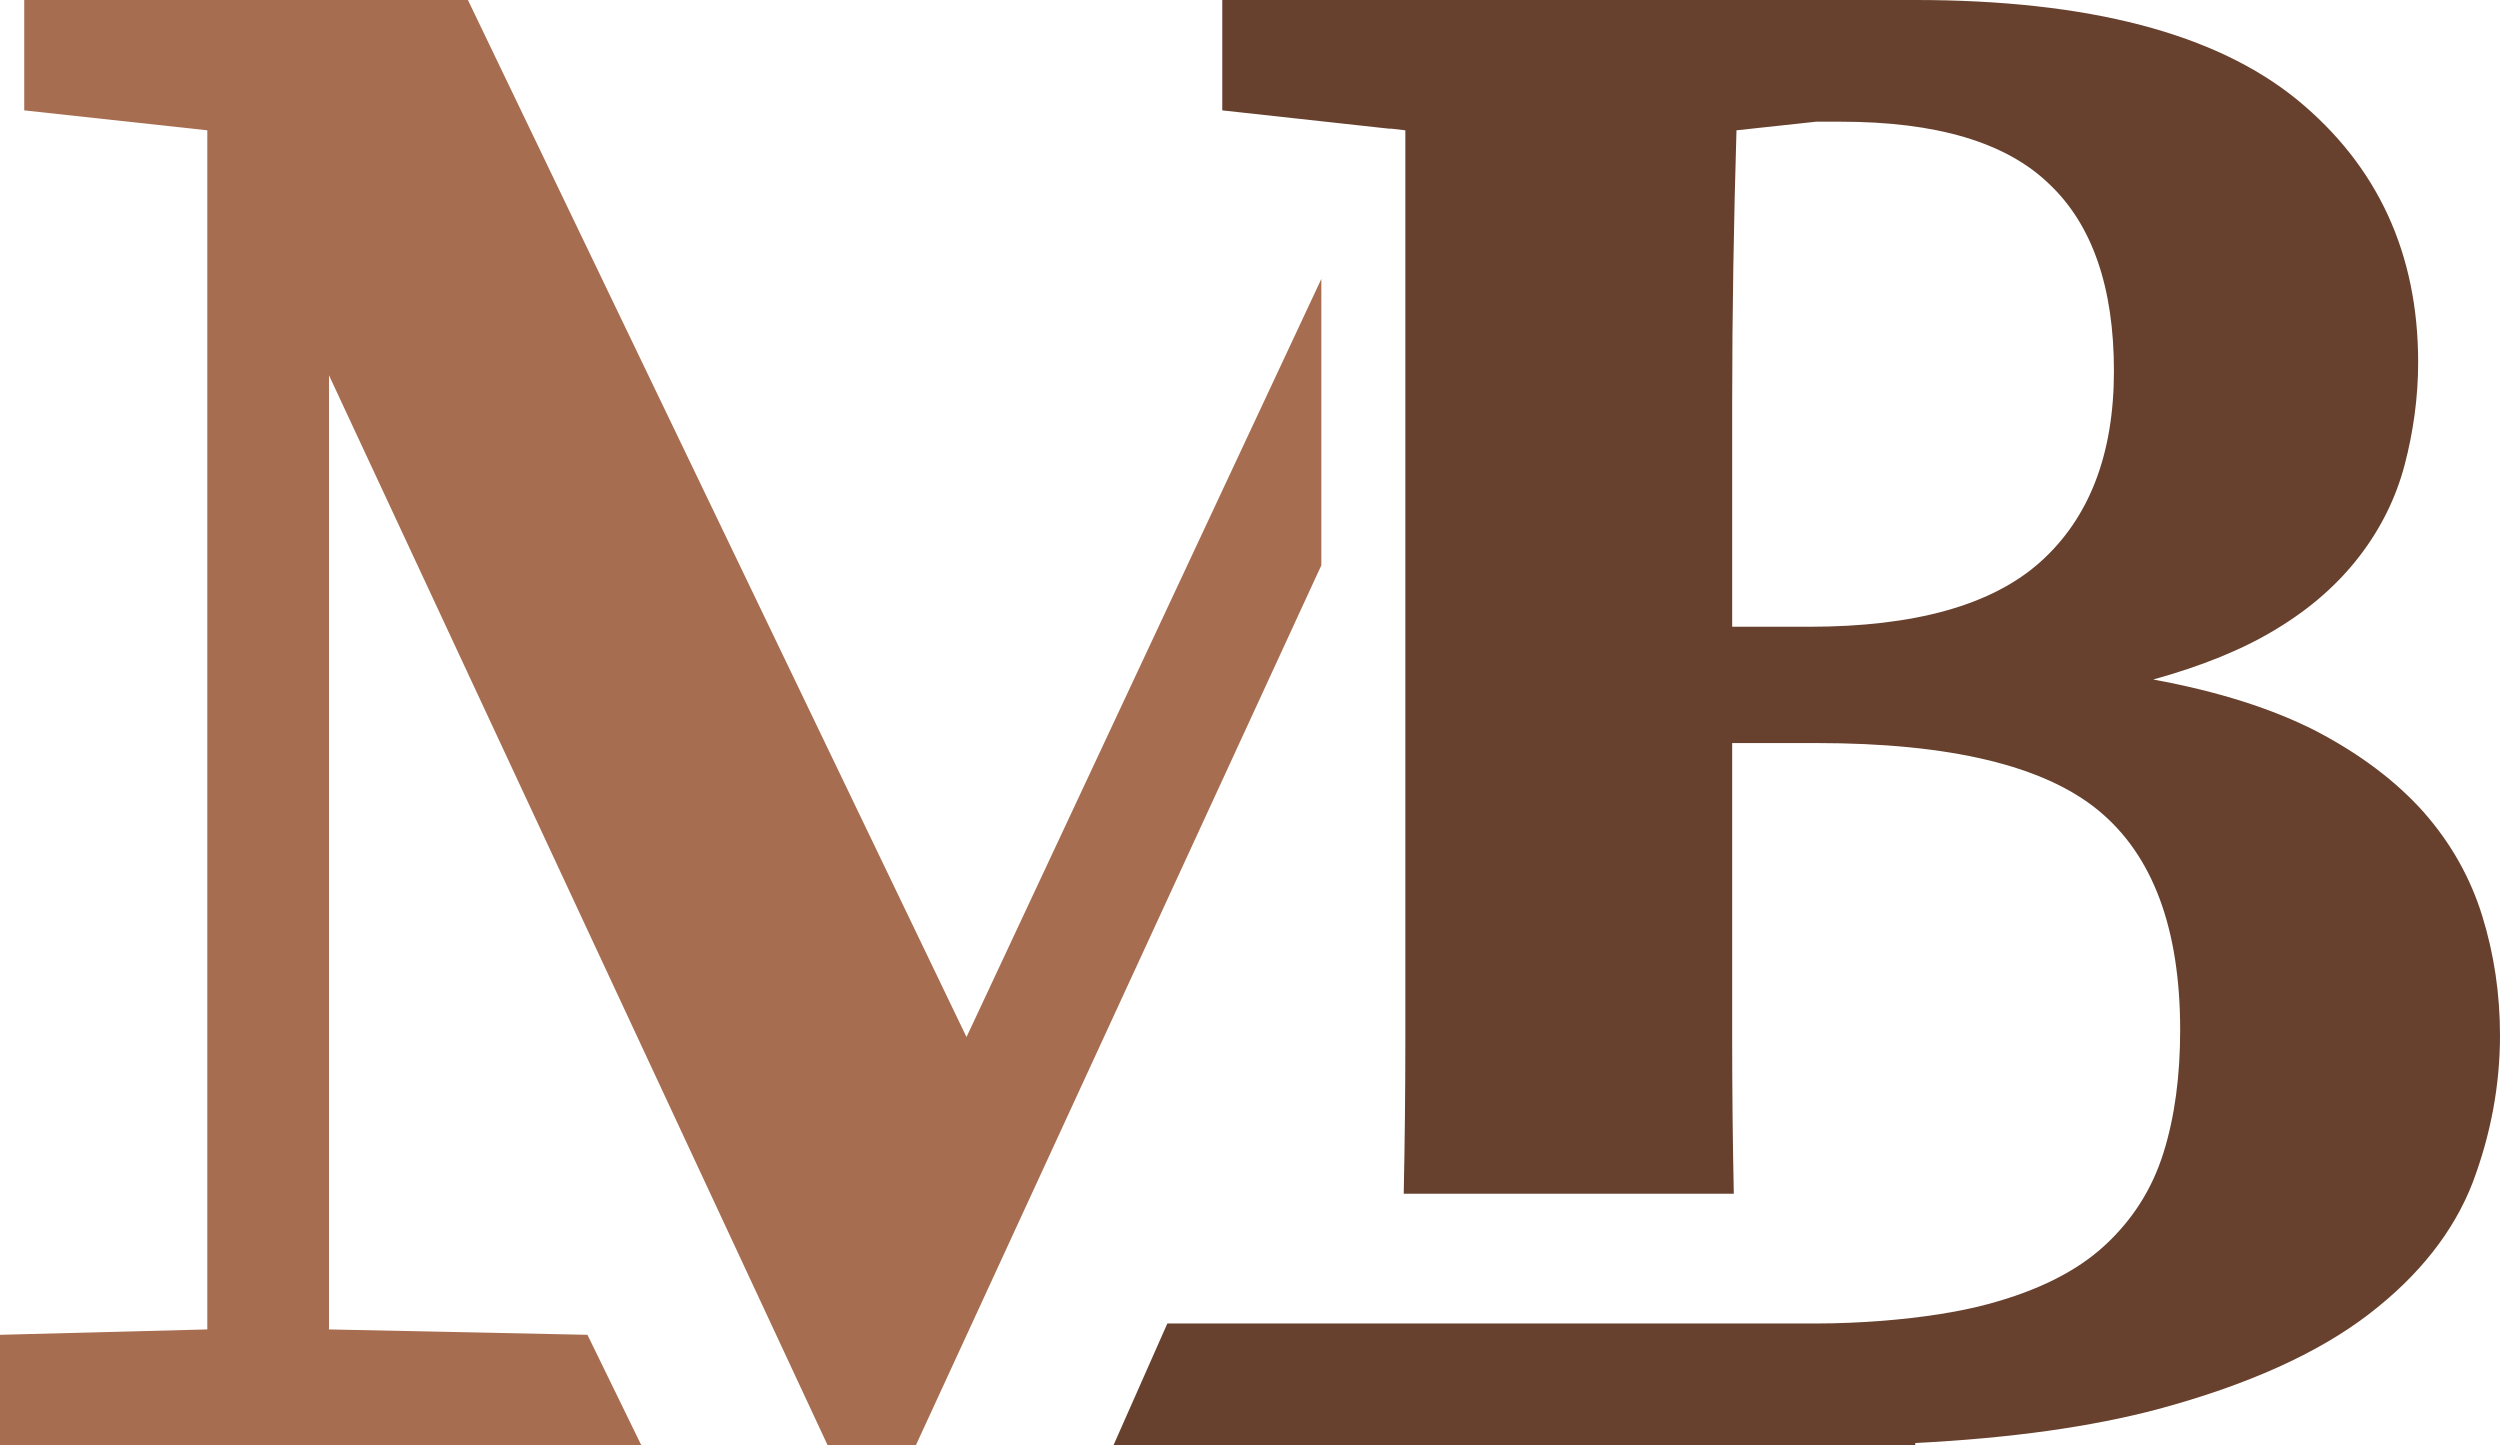
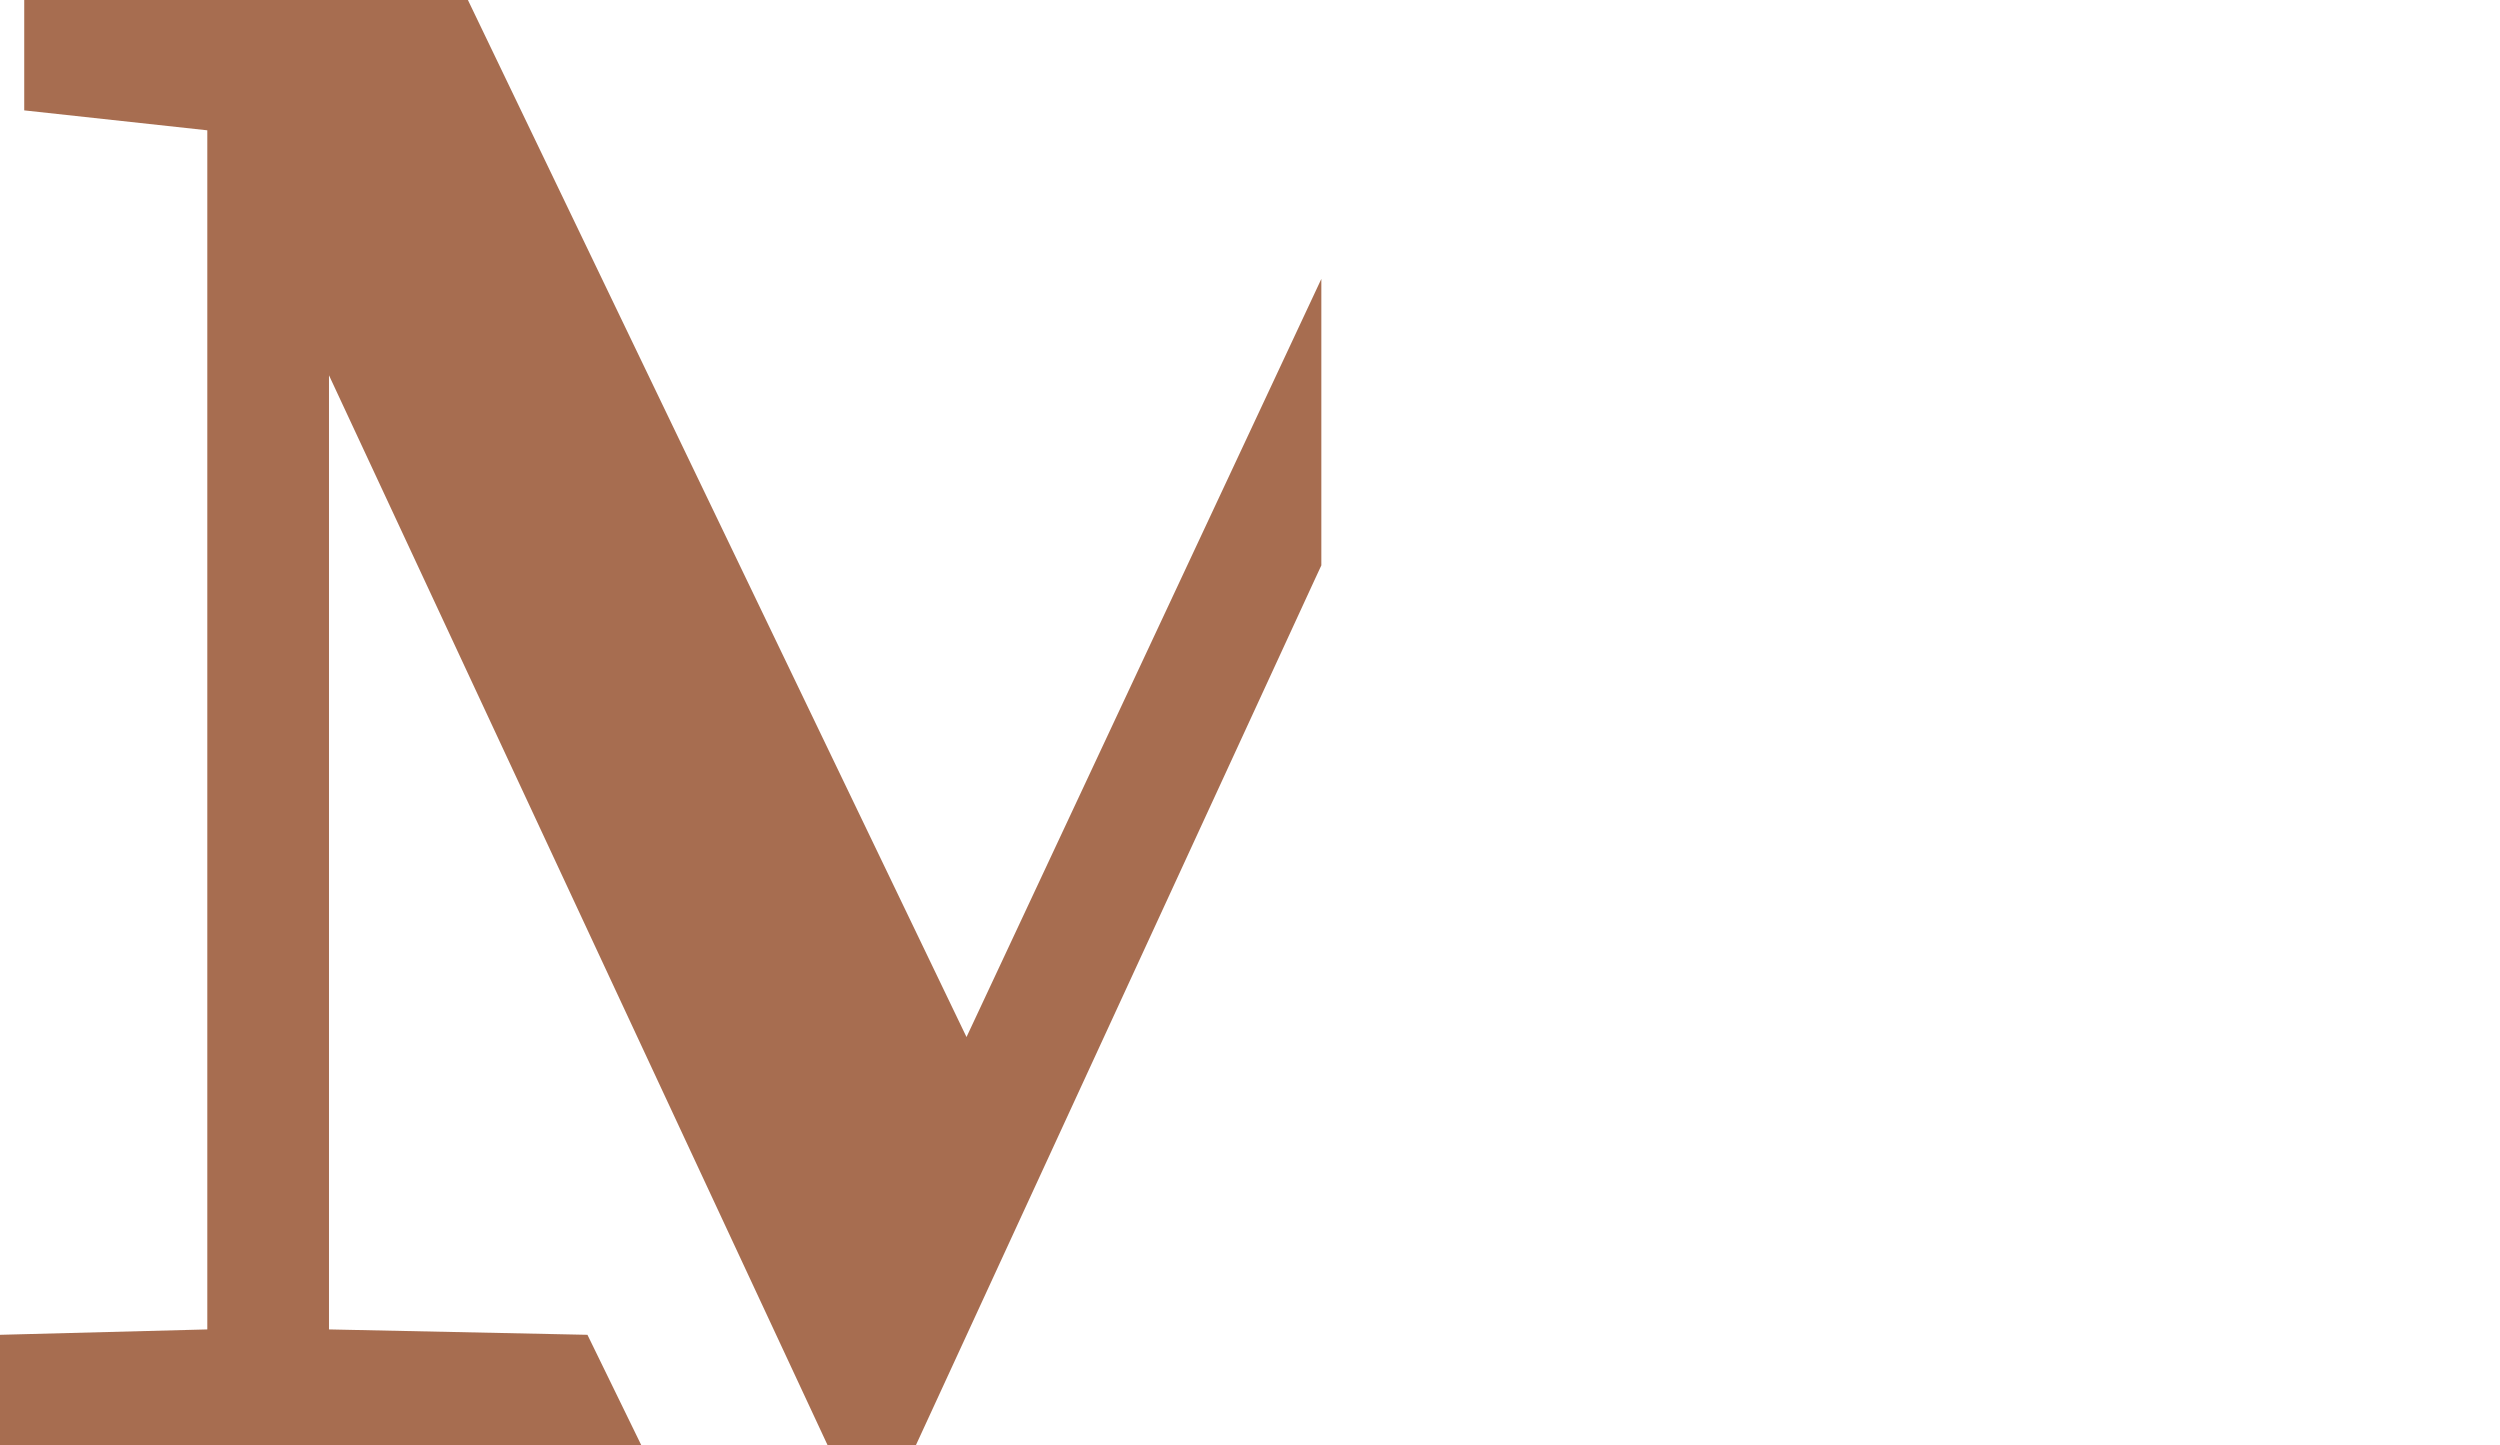
<svg xmlns="http://www.w3.org/2000/svg" fill="#000000" height="268.4" preserveAspectRatio="xMidYMid meet" version="1" viewBox="0.0 0.0 464.3 268.4" width="464.3" zoomAndPan="magnify">
  <g id="change1_1">
    <path d="M231.5 81.5L179.5 192.6 86.9 0 4.5 0 4.5 20.5 38.5 24.2 38.5 246.9 0 247.9 0 268.4 119.1 268.4 109.1 247.9 61.1 246.9 61.1 69.7 153.7 268.4 170.1 268.4 244.1 107.8 245.4 105 245.4 51.8z" fill="#a76d50" />
  </g>
  <g id="change2_1">
-     <path d="M461,170.1c-2.2-7.1-5.8-13.5-10.9-19.3c-5.1-5.7-11.7-10.7-19.9-15c-8.2-4.2-18.3-7.4-30.3-9.6 c9-2.5,16.7-5.6,22.9-9.4c6.3-3.8,11.4-8.3,15.4-13.5c4-5.2,6.8-10.9,8.4-17c1.6-6.1,2.5-12.5,2.5-19c0-20.2-7.5-36.5-22.5-48.8 C411.5,6.2,387.9,0,355.7,0H227v20.5l31,3.4l0.4,0l0,0l2.6,0.3v46.8c0,1.5,0,3,0,4.5v117.6c0,9.5-0.1,19.1-0.3,28.6H322 c-0.2-9.7-0.3-19.4-0.3-29v-54.7h15.6c24.9,0,42.3,4.2,52.4,12.5c10.1,8.3,15.2,21.9,15.2,40.8c0,8.5-1,16.1-3.1,22.8 c-2.1,6.7-5.7,12.4-10.9,17.2s-12.4,8.4-21.7,10.9c-5.6,1.5-12.2,2.5-19.6,3.1c-3.9,0.3-8.1,0.5-12.5,0.5H216.8l-10,22.6h148.9V268 c17.7-0.9,32.7-3,45.1-6.3c16.7-4.5,29.7-10.4,39.1-17.6c9.4-7.2,15.8-15.4,19.3-24.4c3.4-9,5.1-18.2,5.1-27.4 C464.3,184.6,463.2,177.2,461,170.1z M379,104.3c-9,8.1-23.4,12.1-43,12.1h-14.3V75.2c0-17.1,0.3-34.1,0.8-51l14.8-1.6h4.5 c17.8,0,30.7,3.8,38.7,11.5c8.1,7.6,12.1,19.3,12.1,34.8S388,96.2,379,104.3z" fill="#67412e" />
-   </g>
+     </g>
</svg>